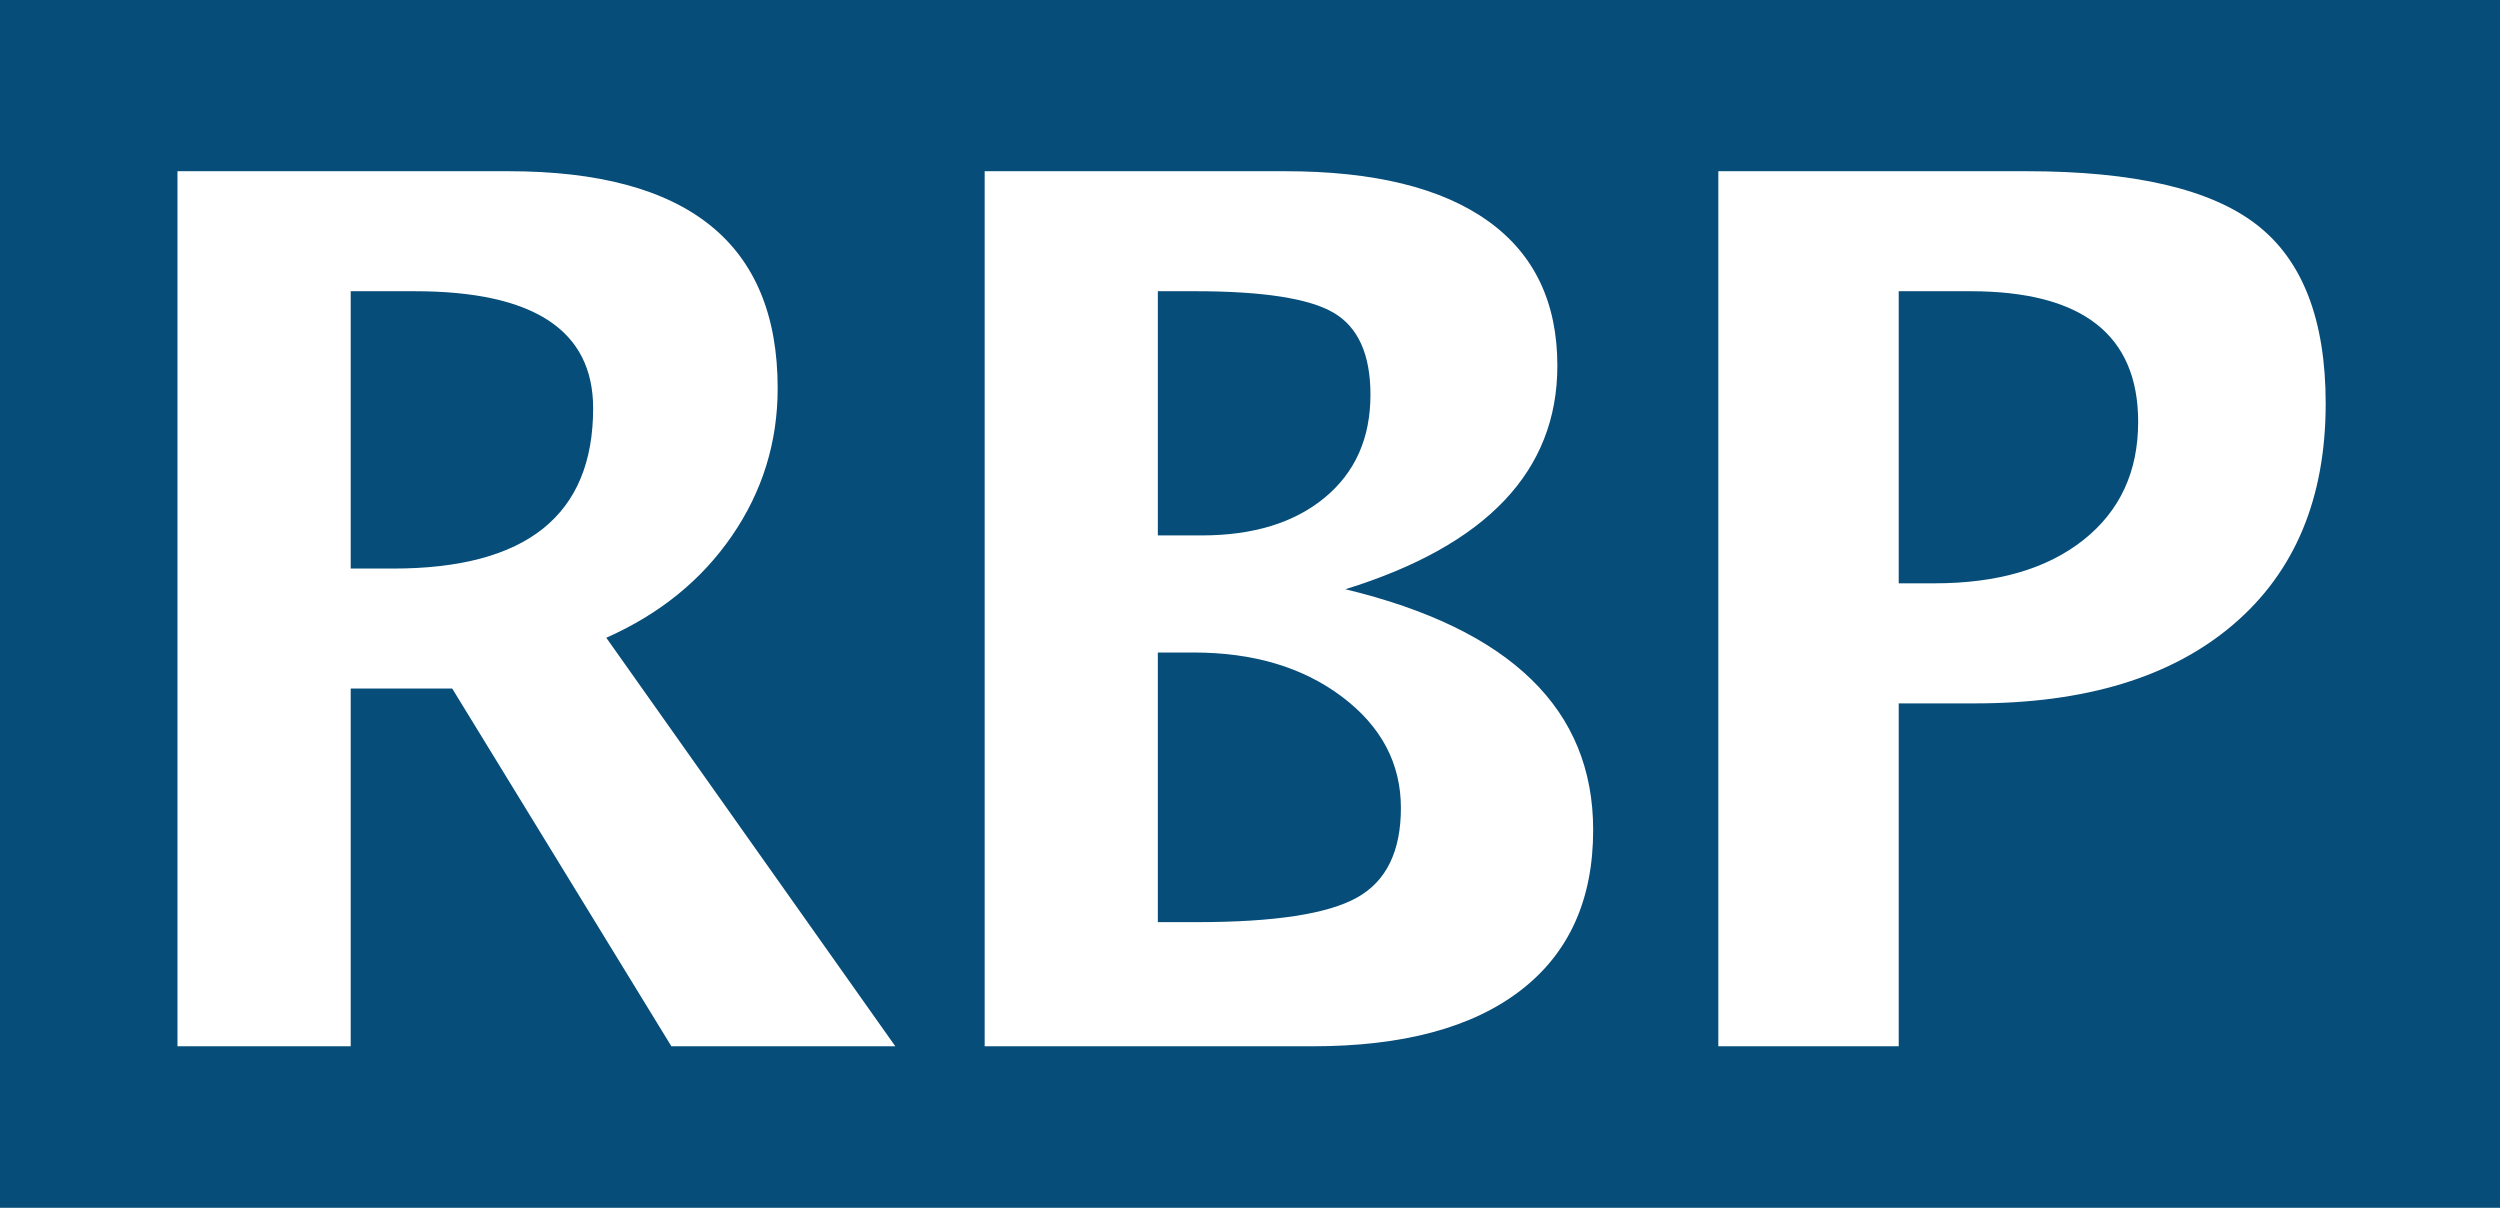
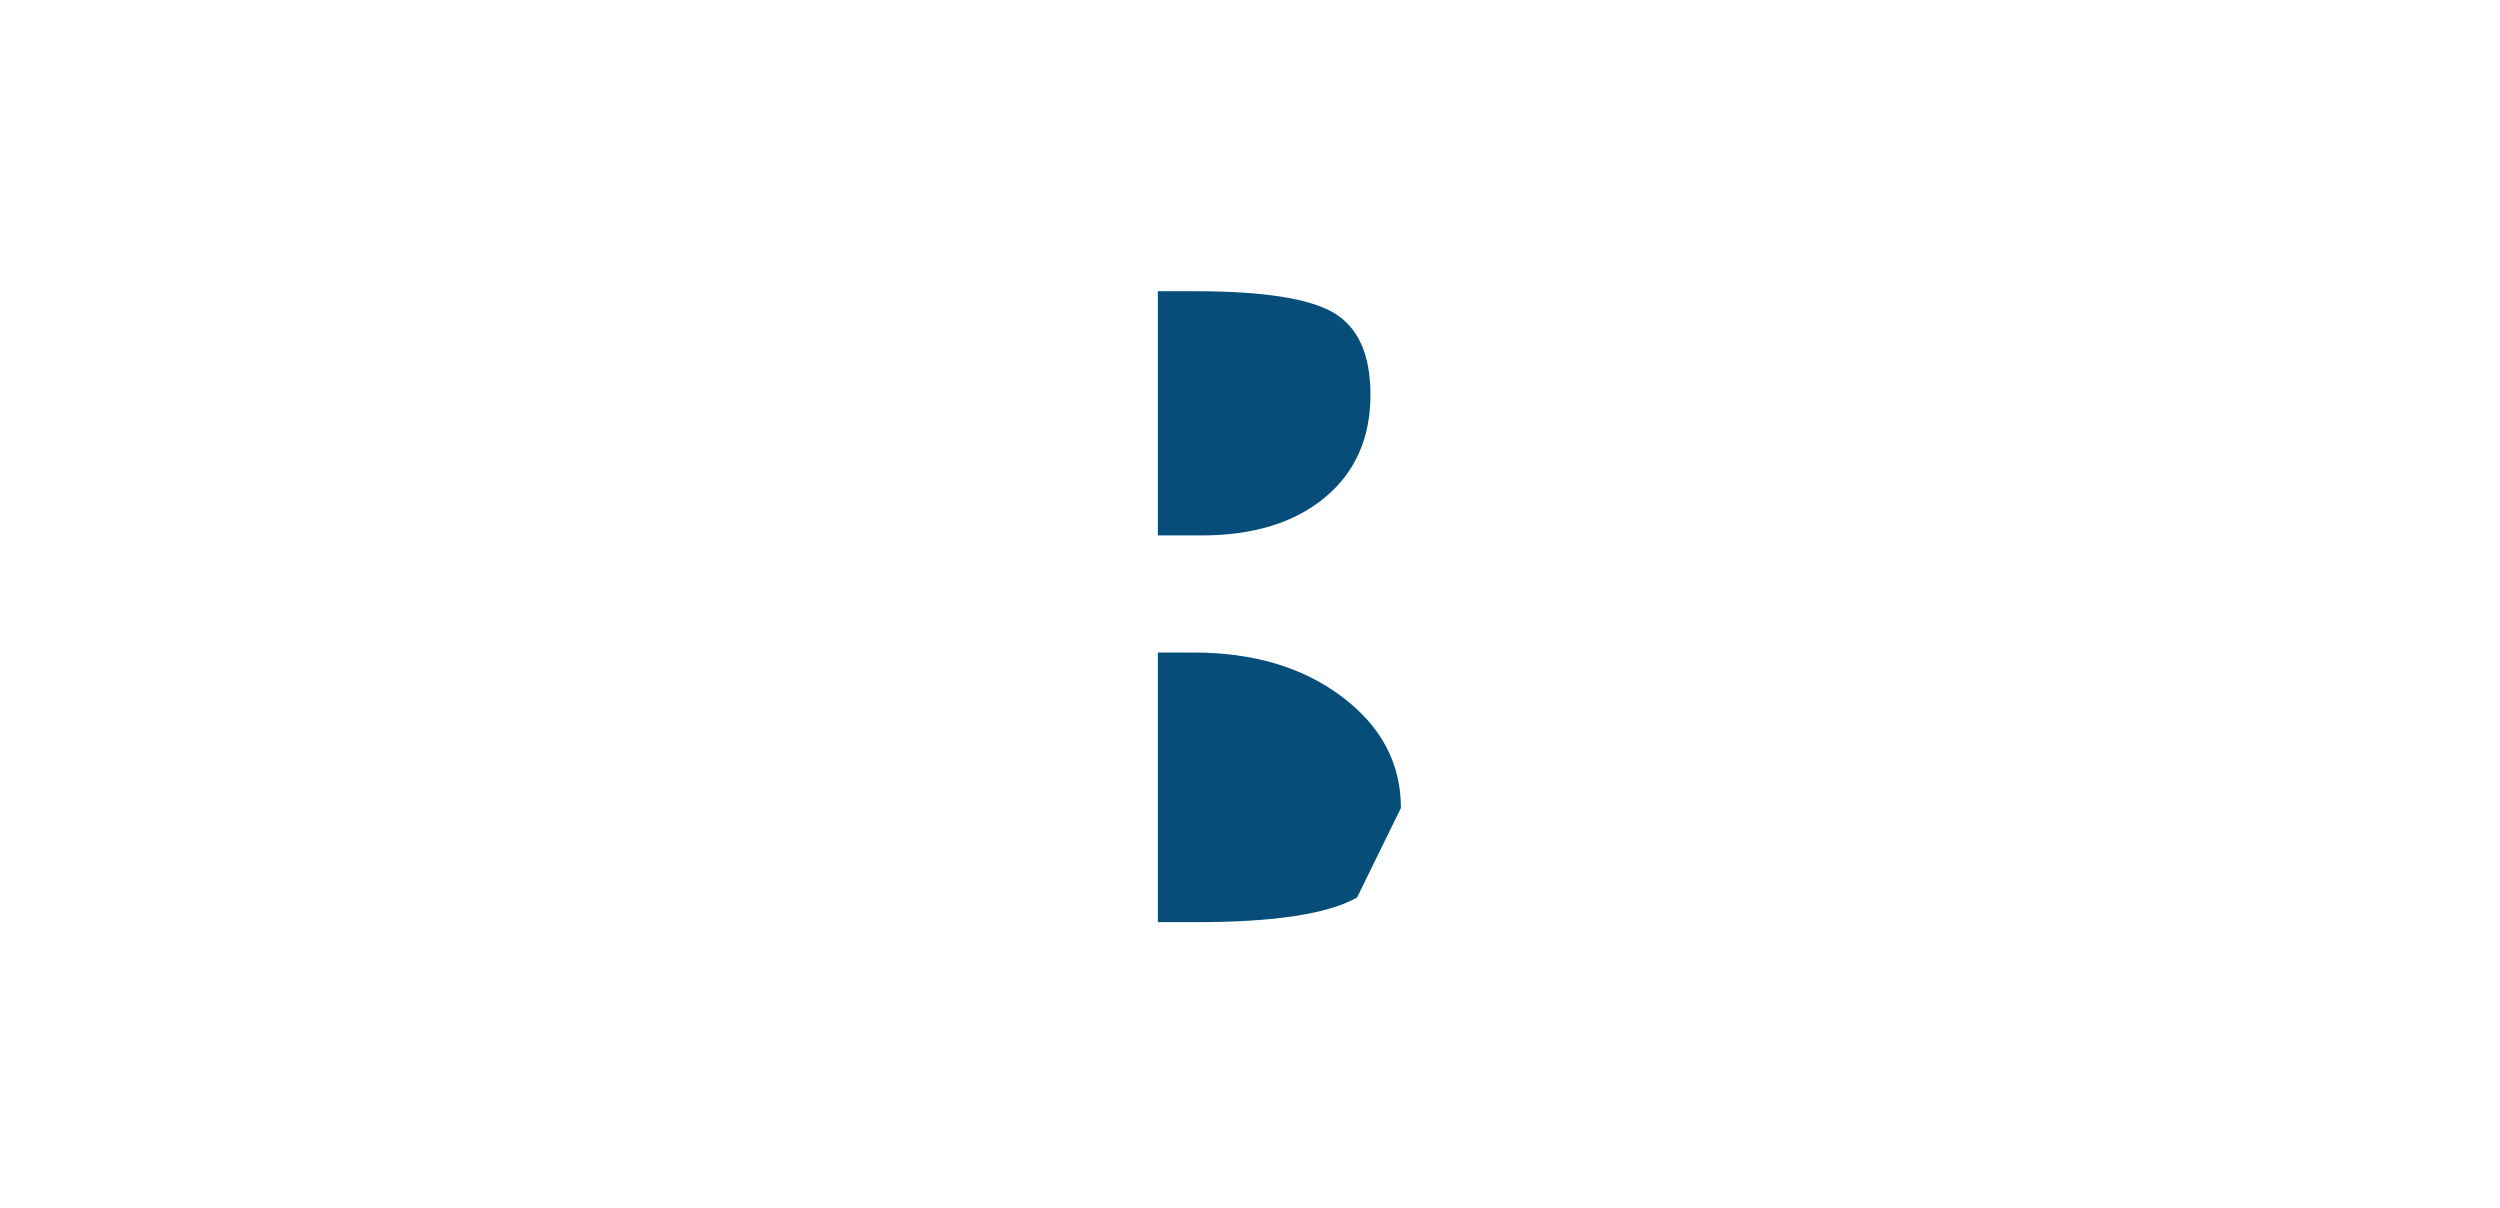
<svg xmlns="http://www.w3.org/2000/svg" version="1.1" id="Ebene_1" x="0px" y="0px" width="170.078px" height="82.167px" viewBox="220 311 170.078 82.167" enable-background="new 220 311 170.078 82.167" xml:space="preserve">
-   <path fill="#064D7A" d="M260.352,338.777c0-5.308-4.047-7.965-12.145-7.965h-4.348v18.868h2.883  C255.816,349.68,260.352,346.047,260.352,338.777" />
-   <path fill="#064D7A" d="M354.047,330.812h-4.875v19.872h2.438c4.276,0,7.655-0.985,10.137-2.957  c2.477-1.969,3.715-4.645,3.715-8.024C365.461,333.777,361.656,330.812,354.047,330.812" />
-   <path fill="#064D7A" d="M315.305,365.969c0-3.028-1.332-5.551-4-7.563c-2.668-2.011-6.035-3.015-10.098-3.015h-2.438v18.343h2.68  c5.254,0,8.879-0.558,10.871-1.672C314.309,370.953,315.305,368.922,315.305,365.969" />
-   <path fill="#064D7A" d="M390.078,311h-85.039H220v82.167h170.078V311z M265.676,382.18l-14.91-24.336h-6.907v24.336h-11.785v-59.532  h22.512c12.215,0,18.32,4.918,18.32,14.762c0,3.676-1.035,7.02-3.105,10.035c-2.074,3.02-4.922,5.332-8.555,6.942l19.664,27.793  H265.676L265.676,382.18z M323.449,378.379c-3.289,2.535-8.008,3.801-14.156,3.801h-22.305v-59.532h20.438  c6.039,0,10.633,1.125,13.793,3.379c3.152,2.25,4.73,5.535,4.73,9.856c0,7.156-4.81,12.226-14.422,15.203  c11.237,2.711,16.858,8.168,16.858,16.371C328.387,372.203,326.742,375.844,323.449,378.379z M371.941,353.48  c-4.185,3.579-10.043,5.372-17.57,5.372h-5.199v23.328h-12.272v-59.532h20.965c7.315,0,12.535,1.211,15.664,3.641  c3.129,2.426,4.69,6.481,4.69,12.164C378.219,344.891,376.129,349.898,371.941,353.48z" />
+   <path fill="#064D7A" d="M315.305,365.969c0-3.028-1.332-5.551-4-7.563c-2.668-2.011-6.035-3.015-10.098-3.015h-2.438v18.343h2.68  c5.254,0,8.879-0.558,10.871-1.672" />
  <path fill="#064D7A" d="M310.125,344.852c2.07-1.715,3.109-4.047,3.109-7c0-2.735-0.836-4.59-2.5-5.571  c-1.664-0.98-4.813-1.469-9.445-1.469h-2.52v16.614h2.965C305.258,347.426,308.055,346.566,310.125,344.852" />
</svg>